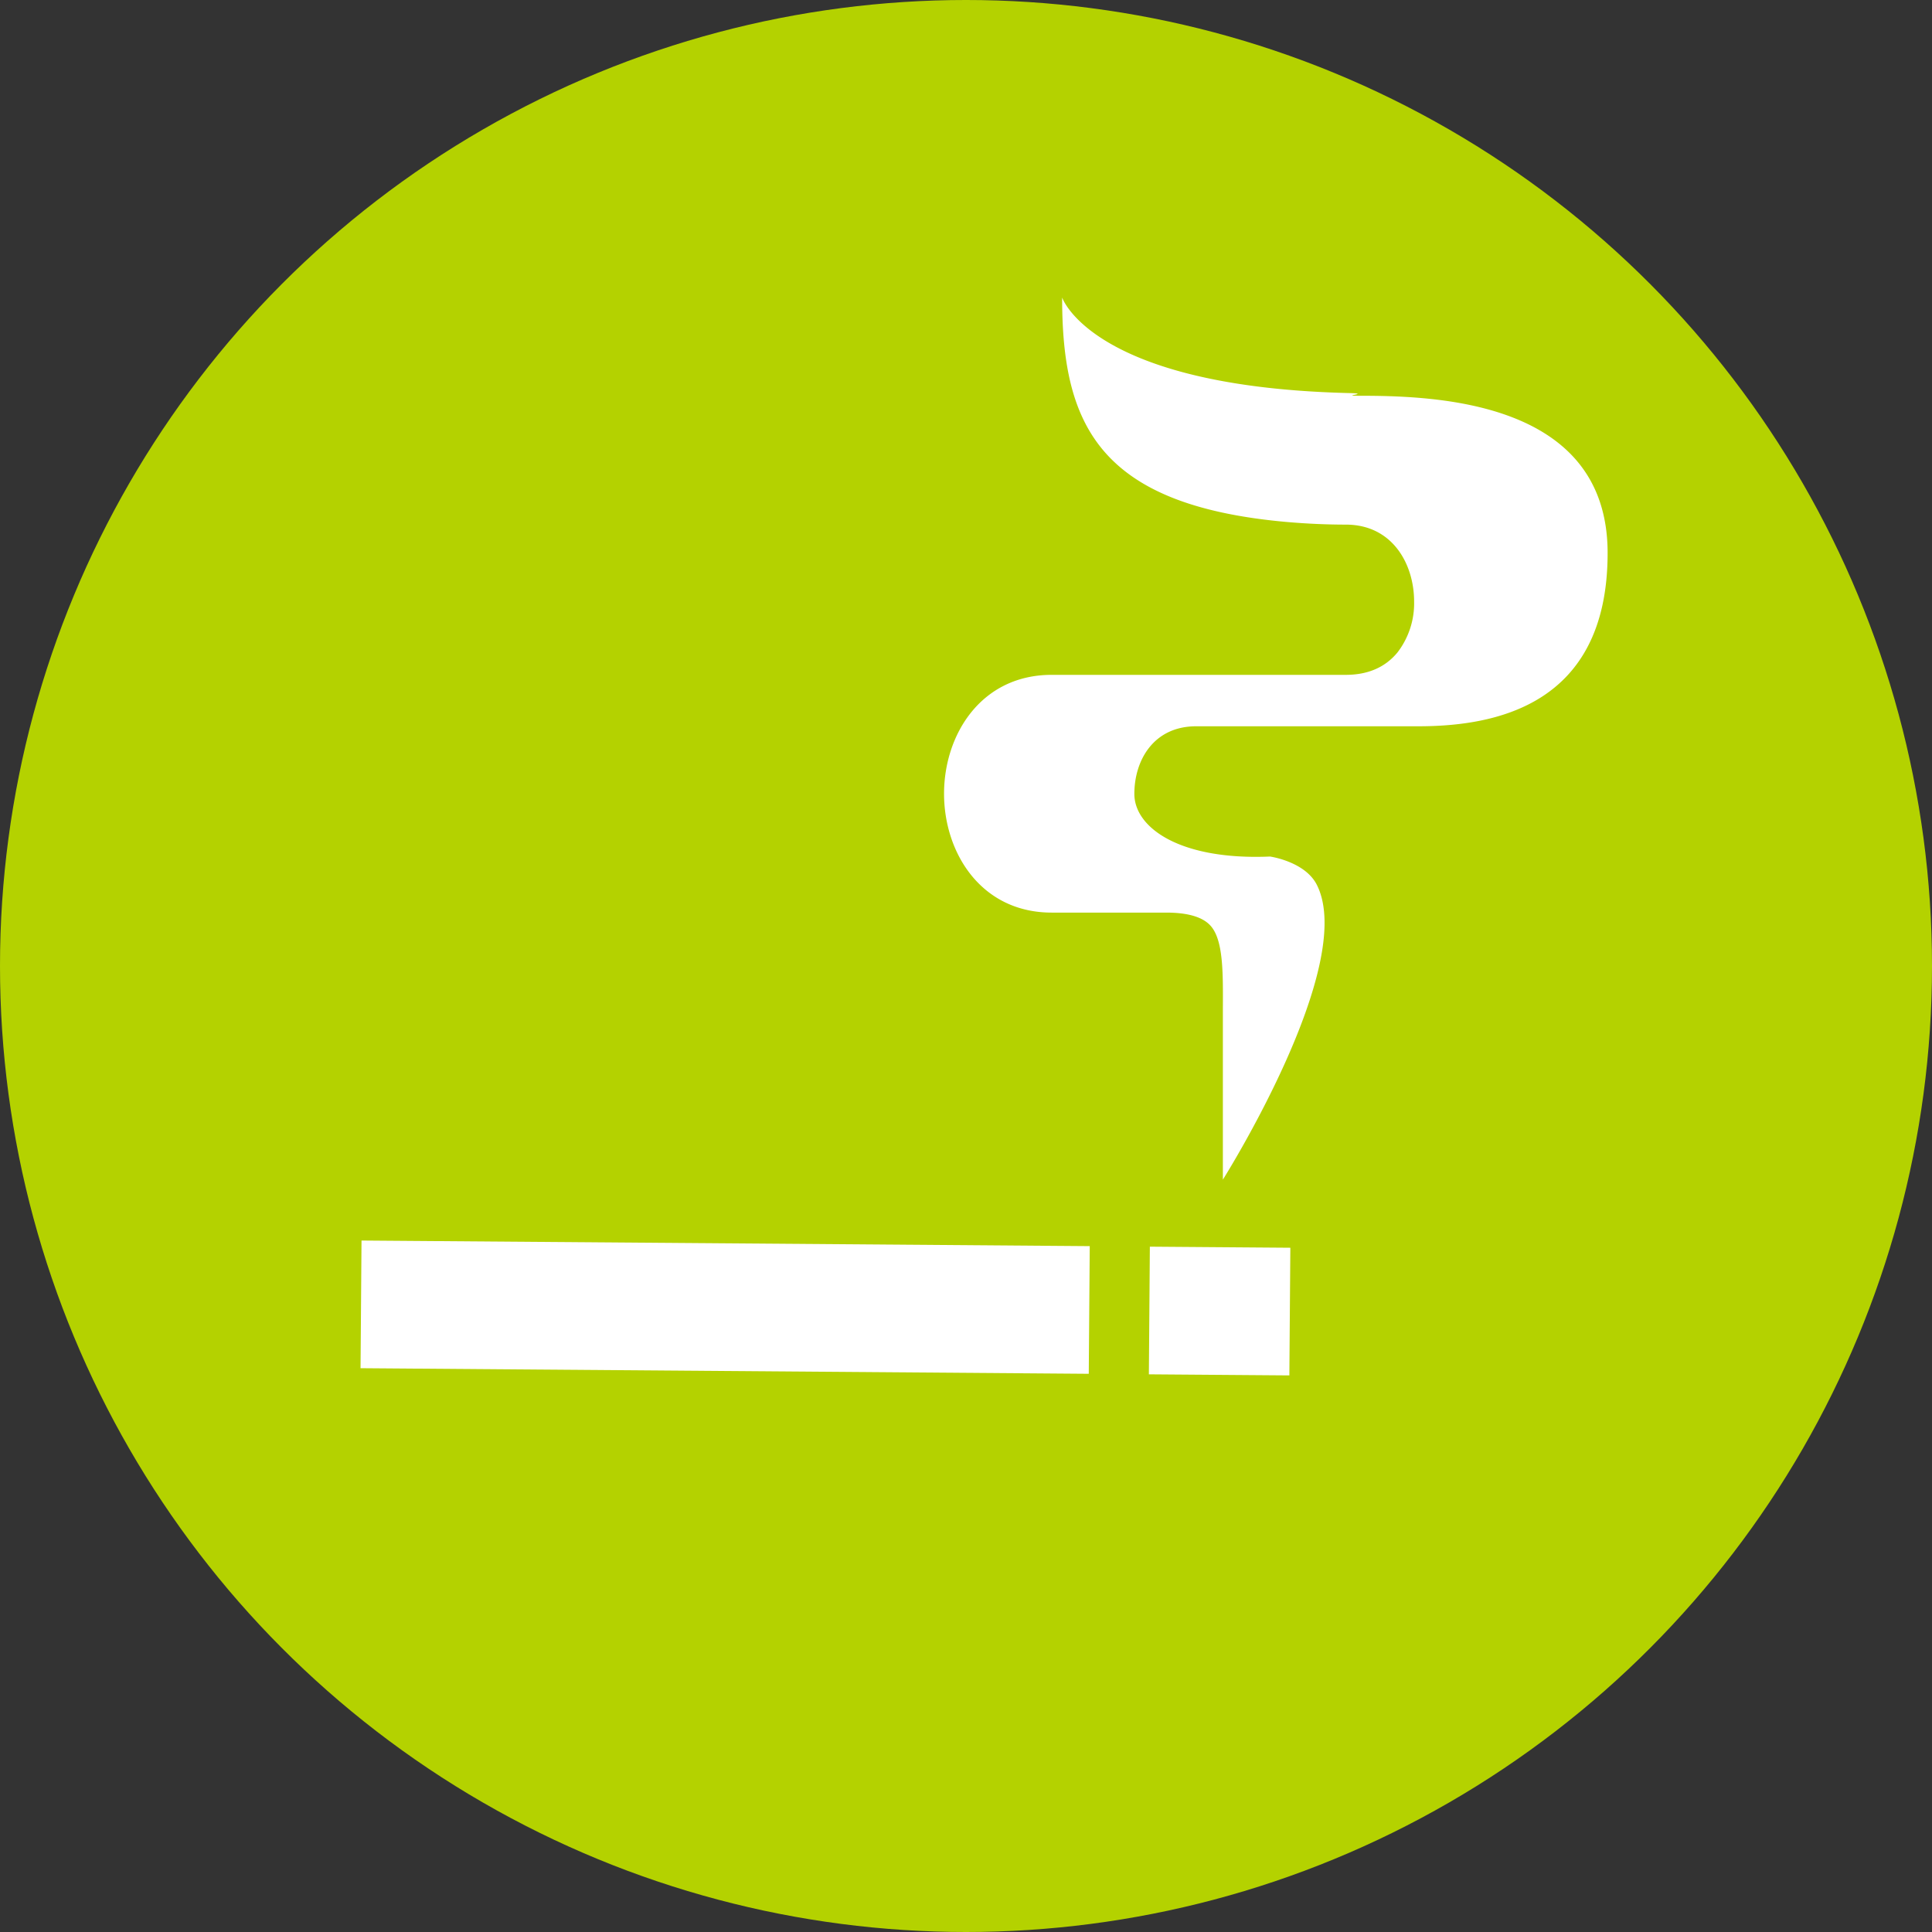
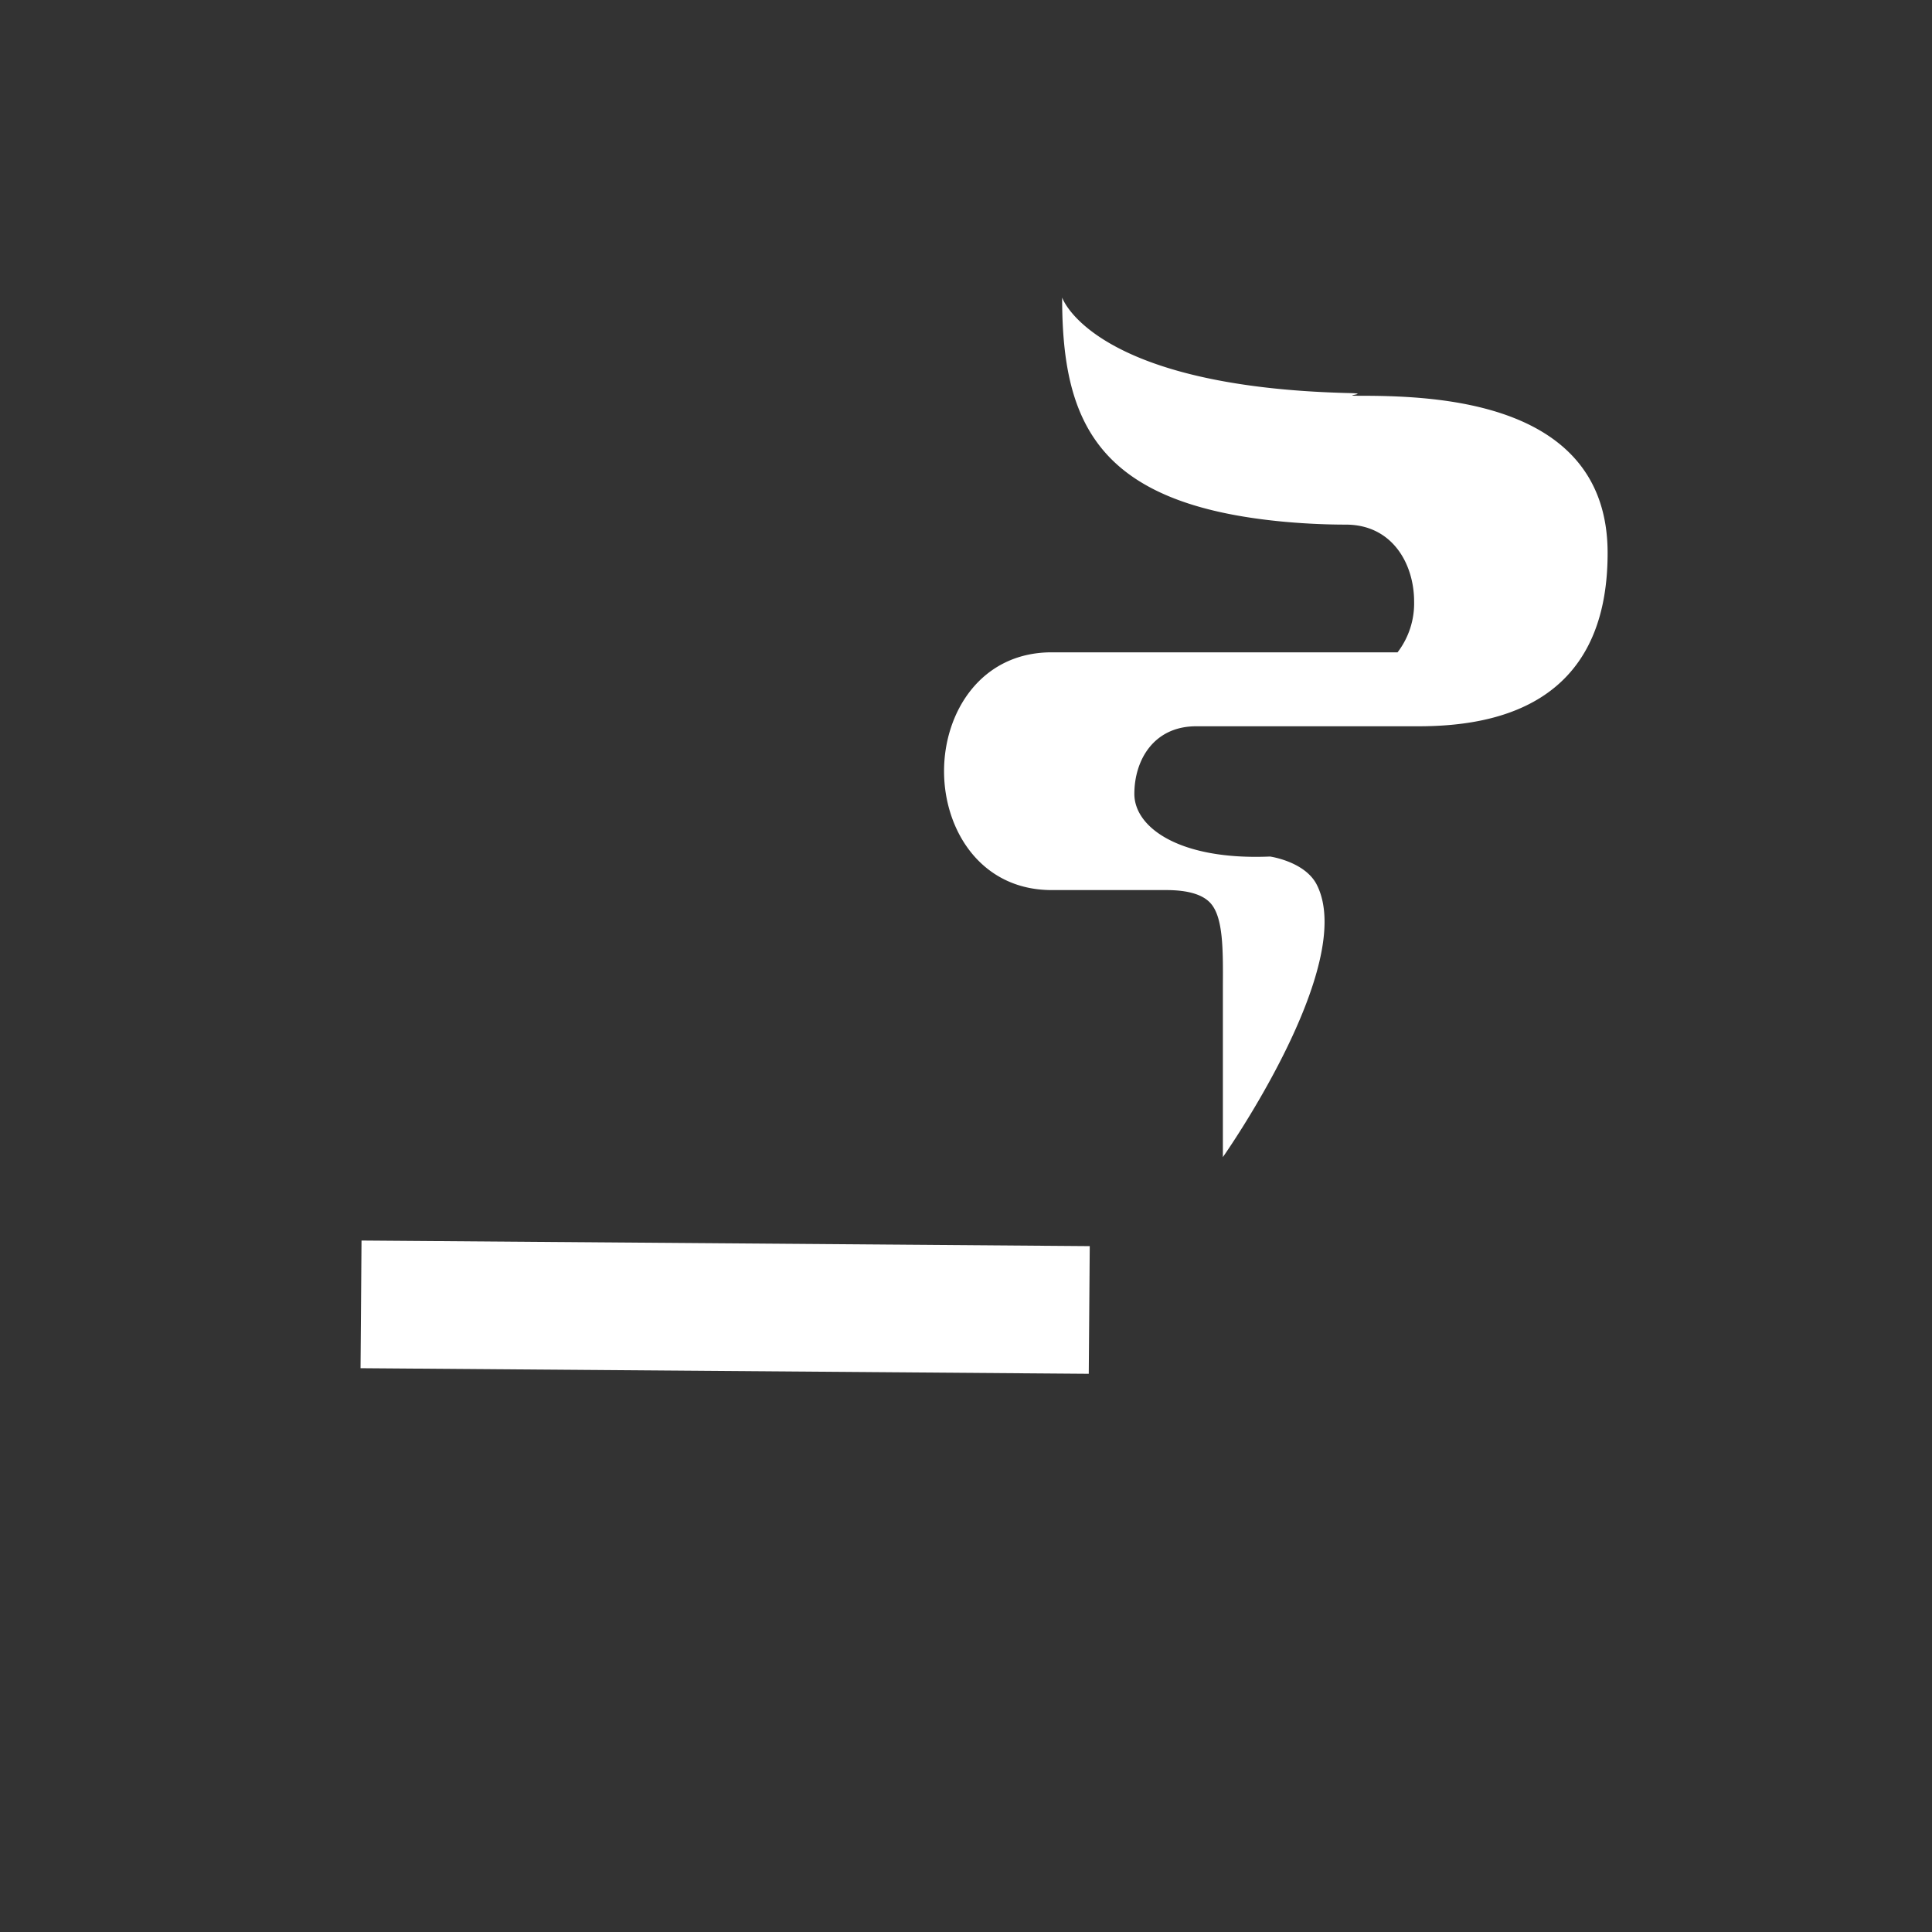
<svg xmlns="http://www.w3.org/2000/svg" id="Calque_1" data-name="Calque 1" viewBox="0 0 500 500">
  <rect x="0" y="0" width="500" height="500" fill="#333333" stroke="none" />
  <defs>
    <style>.cls-1{fill:#b4d200;}.cls-2{fill:#fff;}</style>
  </defs>
  <title>AS_pos_RVB_tabac</title>
-   <circle class="cls-1" cx="250" cy="250" r="250" />
-   <path class="cls-2" d="M351.3,102.42c-4.27,0,3.49-.56-2-.69C282.59,100.15,274.88,77,274.88,77c0,32.47,9.14,53.62,57.7,58.05,5.81.52,11.17.72,15.71.72,12.15,0,17.68,10.3,17.68,19.88a20.83,20.83,0,0,1-4.28,13.17c-3.16,3.87-7.67,5.83-13.4,5.83H272.18c-18.29,0-27.86,15.47-27.86,30.76s9.57,30.77,27.86,30.77h29.64c5.62,0,9.47,1.15,11.49,3.42,3.26,3.67,3.22,11.86,3.17,21.35l0,44.34S351.37,249.93,340.8,229c-3.05-6.06-12.12-7.33-12.12-7.33-23.38,1-35.11-7.49-35.11-16.21s5-17.5,16-17.5H367c19.38,0,49.05-5,49.05-44.84S370.68,102.42,351.3,102.42Z" />
+   <path class="cls-2" d="M351.3,102.42c-4.27,0,3.49-.56-2-.69C282.59,100.15,274.88,77,274.88,77c0,32.47,9.14,53.62,57.7,58.05,5.81.52,11.17.72,15.71.72,12.15,0,17.68,10.3,17.68,19.88a20.83,20.83,0,0,1-4.28,13.17H272.18c-18.29,0-27.86,15.47-27.86,30.76s9.57,30.77,27.86,30.77h29.64c5.62,0,9.47,1.15,11.49,3.42,3.26,3.67,3.22,11.86,3.17,21.35l0,44.34S351.37,249.93,340.8,229c-3.05-6.06-12.12-7.33-12.12-7.33-23.38,1-35.11-7.49-35.11-16.21s5-17.5,16-17.5H367c19.38,0,49.05-5,49.05-44.84S370.68,102.42,351.3,102.42Z" />
  <rect class="cls-2" x="171.15" y="244.07" width="33.04" height="188.47" transform="translate(-152.07 523.36) rotate(-89.56)" />
-   <rect class="cls-2" x="299.13" y="321.14" width="33.04" height="36.36" transform="translate(-26.1 652.33) rotate(-89.56)" />
</svg>